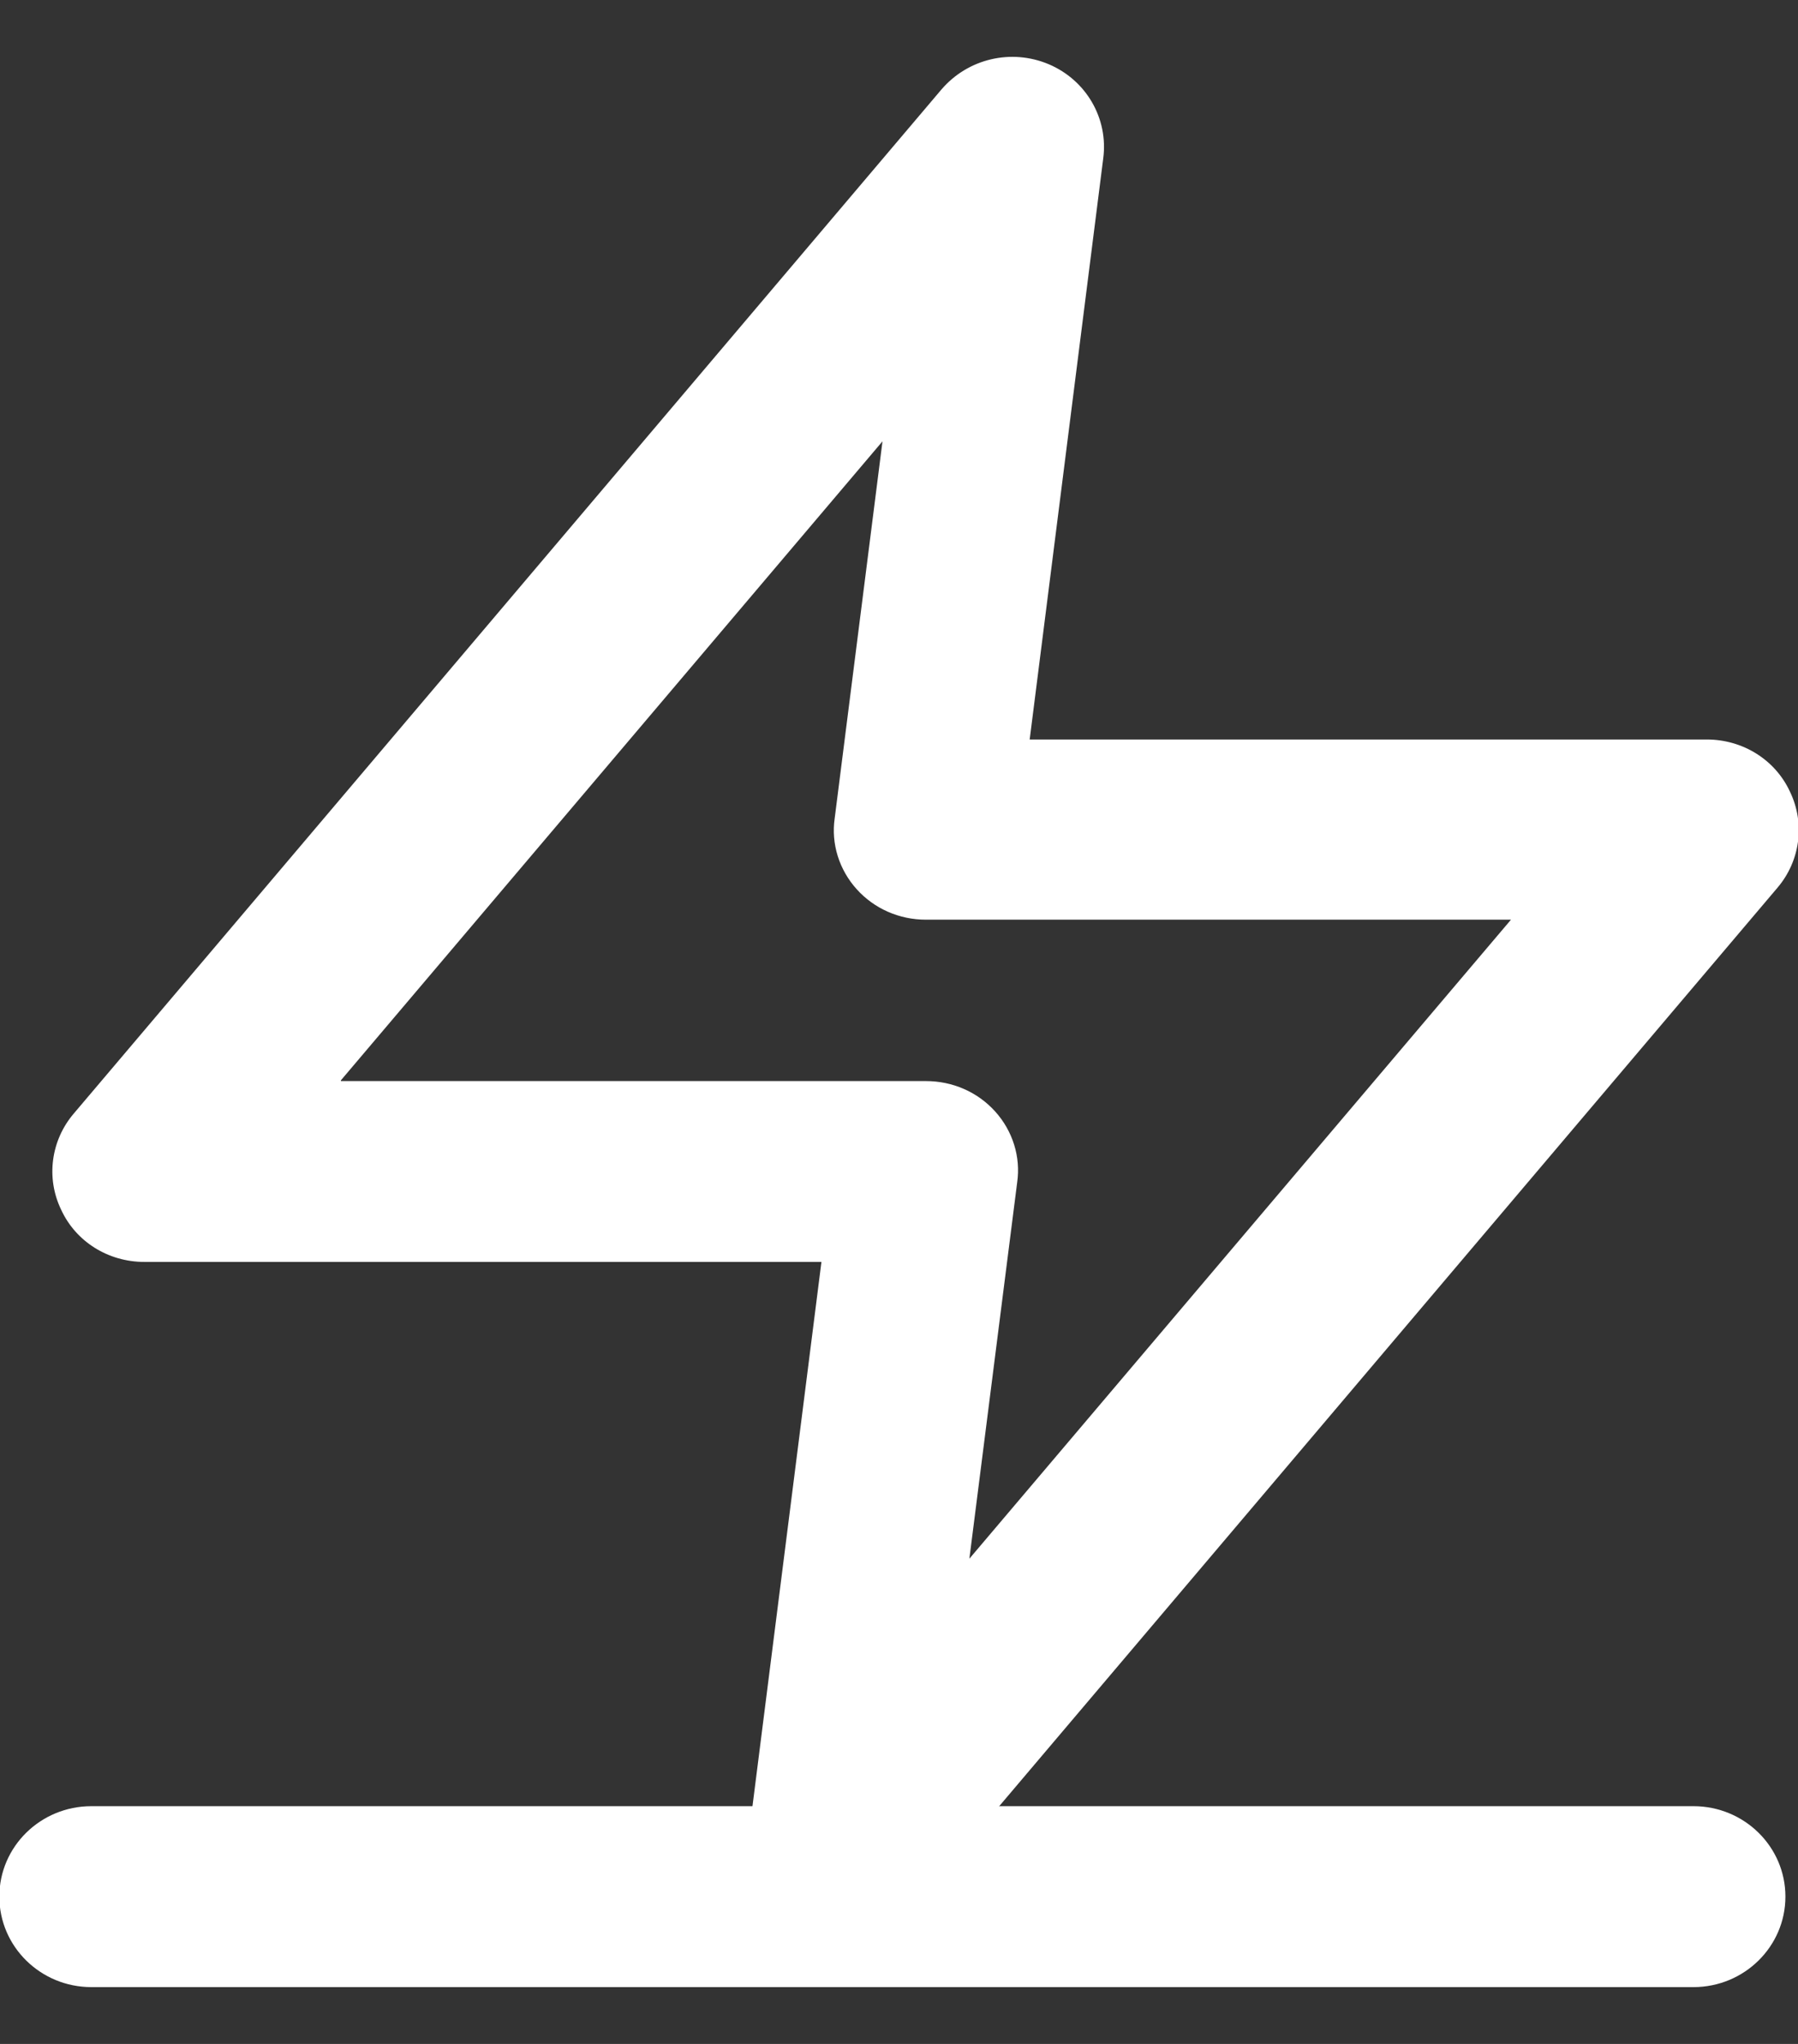
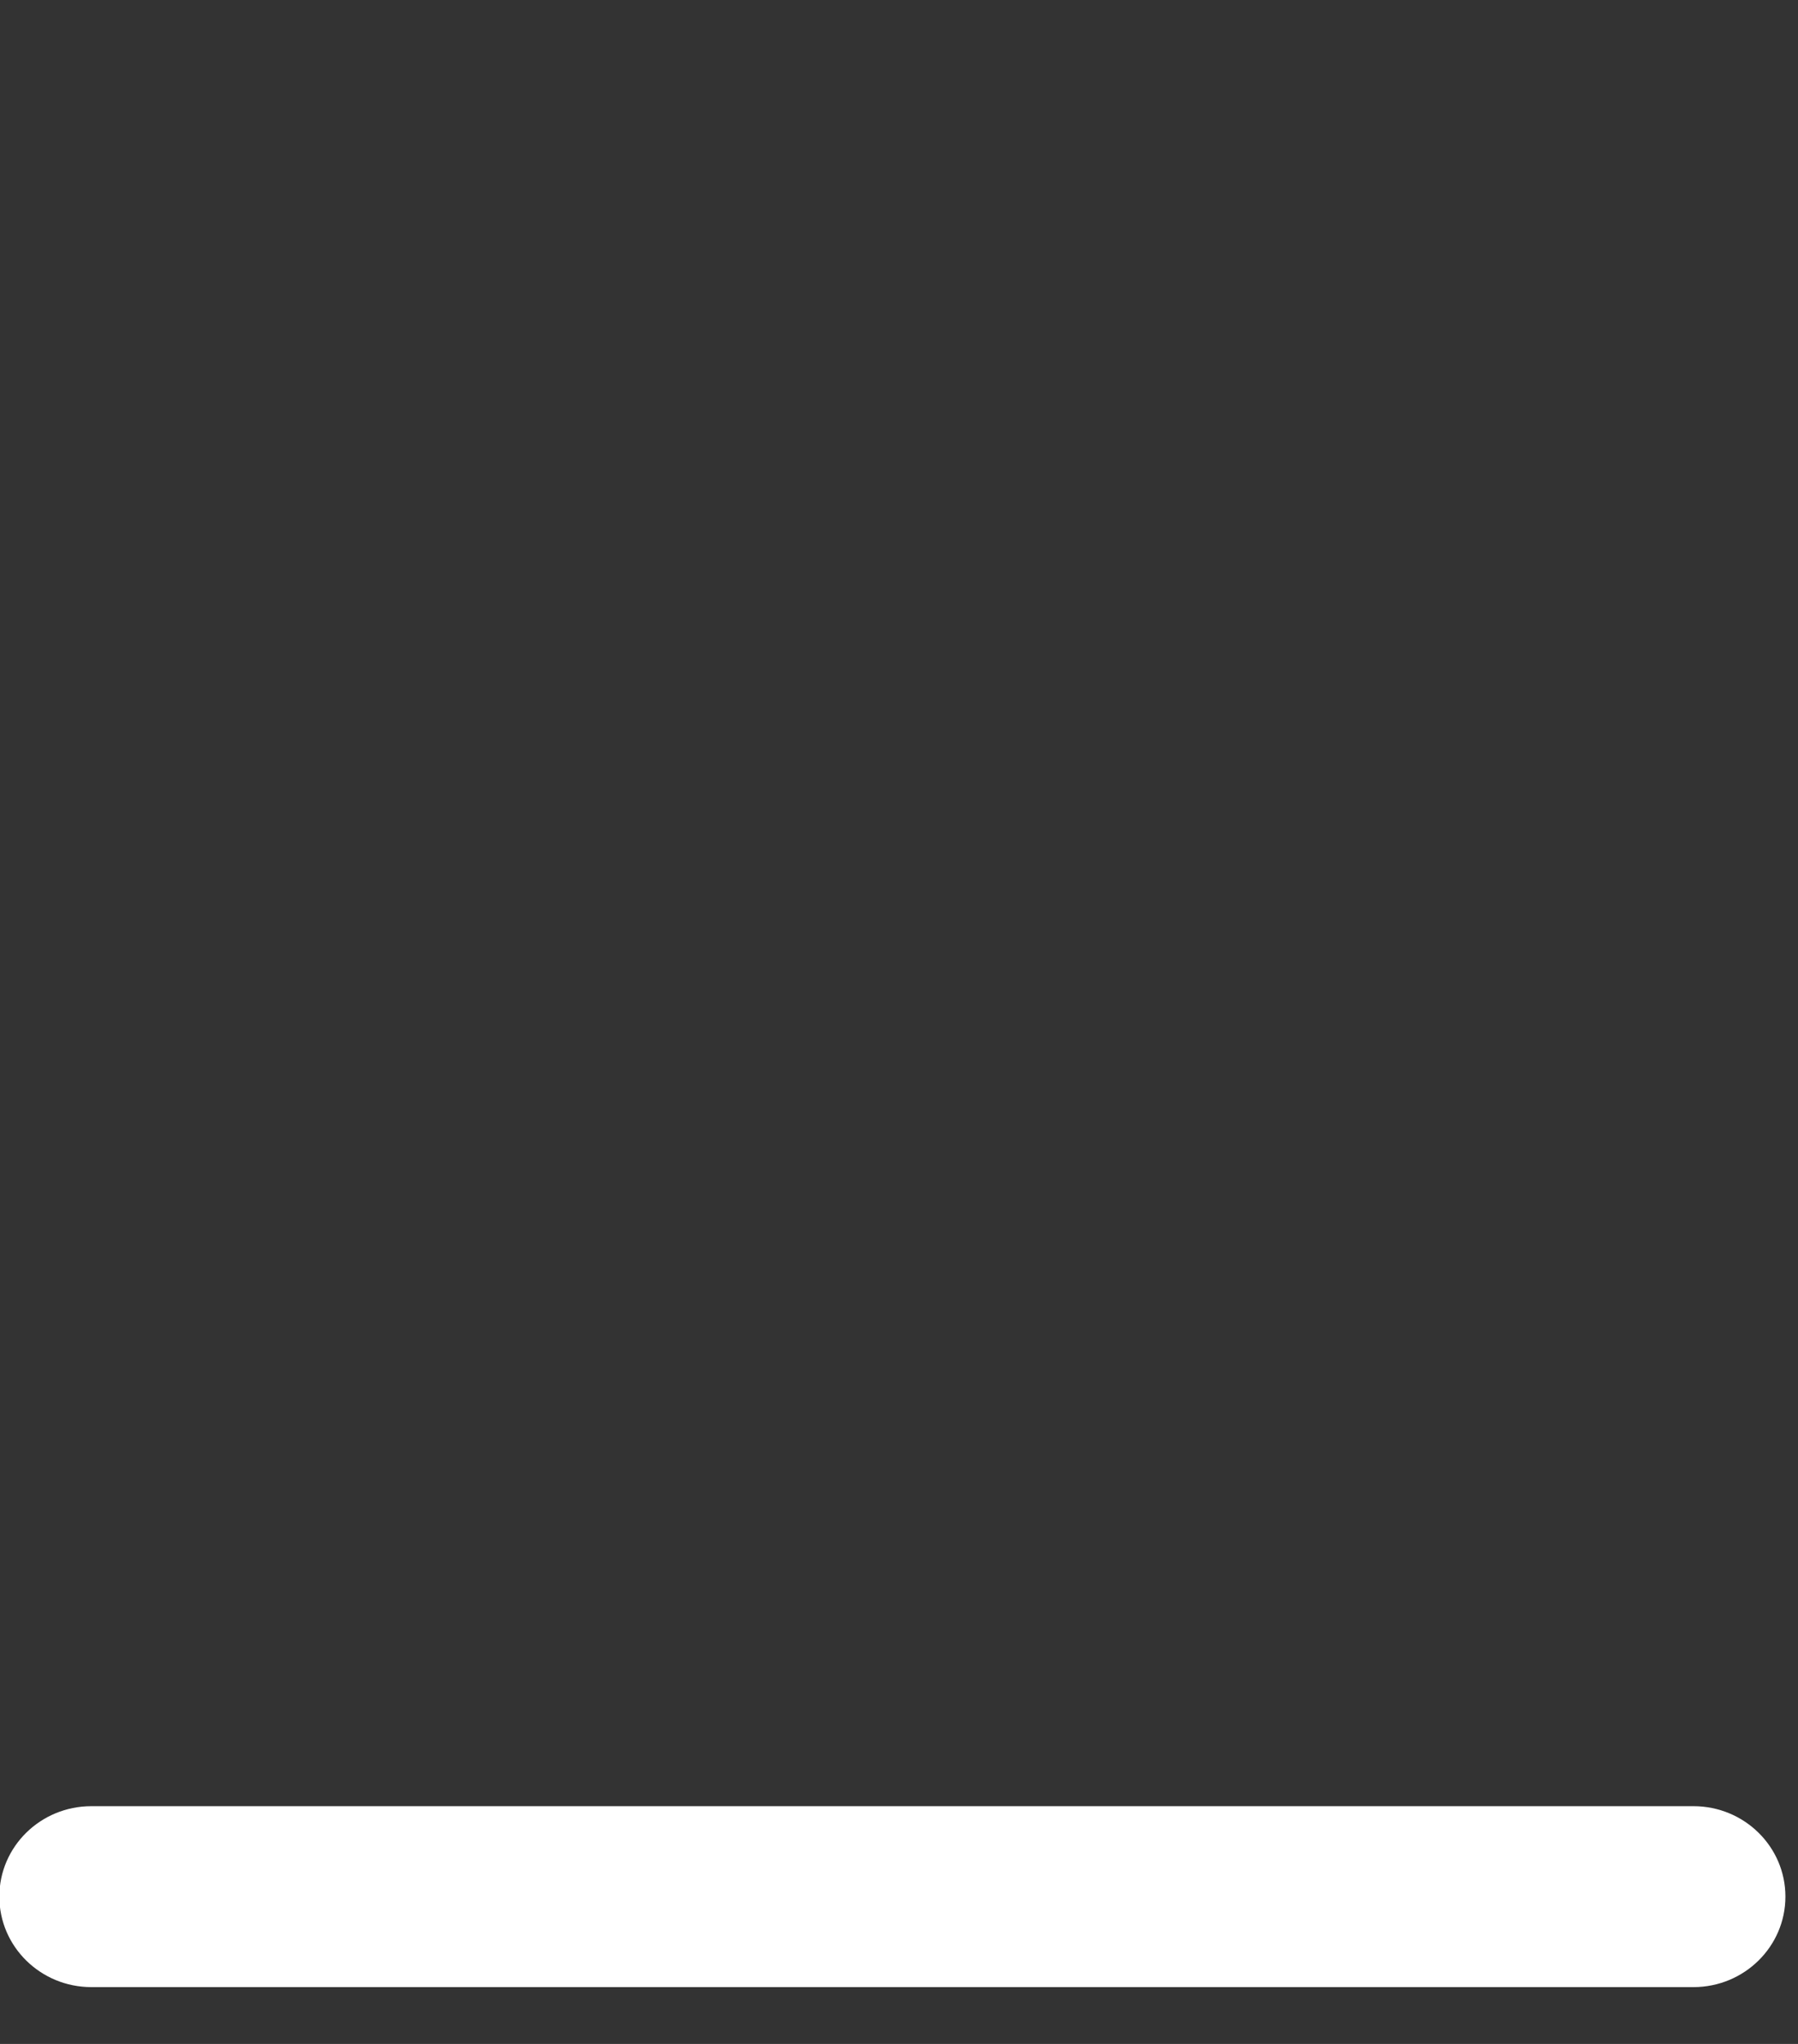
<svg xmlns="http://www.w3.org/2000/svg" width="22" height="25" viewBox="0 0 22 25" fill="none">
  <rect x="0" y="0" width="22" height="25" fill="#333333" stroke="none" />
-   <path d="M10.267 23.782C10.114 23.782 9.961 23.756 9.817 23.694C9.357 23.499 9.087 23.03 9.15 22.543L10.051 15.435H1.766C1.325 15.435 0.929 15.188 0.749 14.798C0.56 14.409 0.623 13.948 0.902 13.621L11.518 1.096C11.843 0.716 12.374 0.592 12.833 0.786C13.292 0.981 13.563 1.45 13.499 1.937L12.599 9.045H20.883C21.325 9.045 21.721 9.293 21.901 9.682C22.09 10.072 22.027 10.532 21.748 10.859L11.131 23.384C10.915 23.641 10.591 23.782 10.267 23.782ZM4.171 13.223H11.329C11.654 13.223 11.96 13.355 12.176 13.594C12.392 13.833 12.491 14.152 12.446 14.462L11.861 19.065L18.488 11.249H11.329C11.005 11.249 10.699 11.116 10.483 10.877C10.267 10.638 10.168 10.319 10.213 10.01L10.798 5.398L4.171 13.214V13.223Z" fill="white" />
-   <path d="M20.721 24.305H1.118C0.496 24.305 -0.008 23.809 -0.008 23.198C-0.008 22.587 0.496 22.092 1.118 22.092H20.721C21.342 22.092 21.846 22.587 21.846 23.198C21.846 23.809 21.342 24.305 20.721 24.305Z" fill="white" />
+   <path d="M20.721 24.305H1.118C0.496 24.305 -0.008 23.809 -0.008 23.198C-0.008 22.587 0.496 22.092 1.118 22.092H20.721C21.342 22.092 21.846 22.587 21.846 23.198C21.846 23.809 21.342 24.305 20.721 24.305" fill="white" />
</svg>